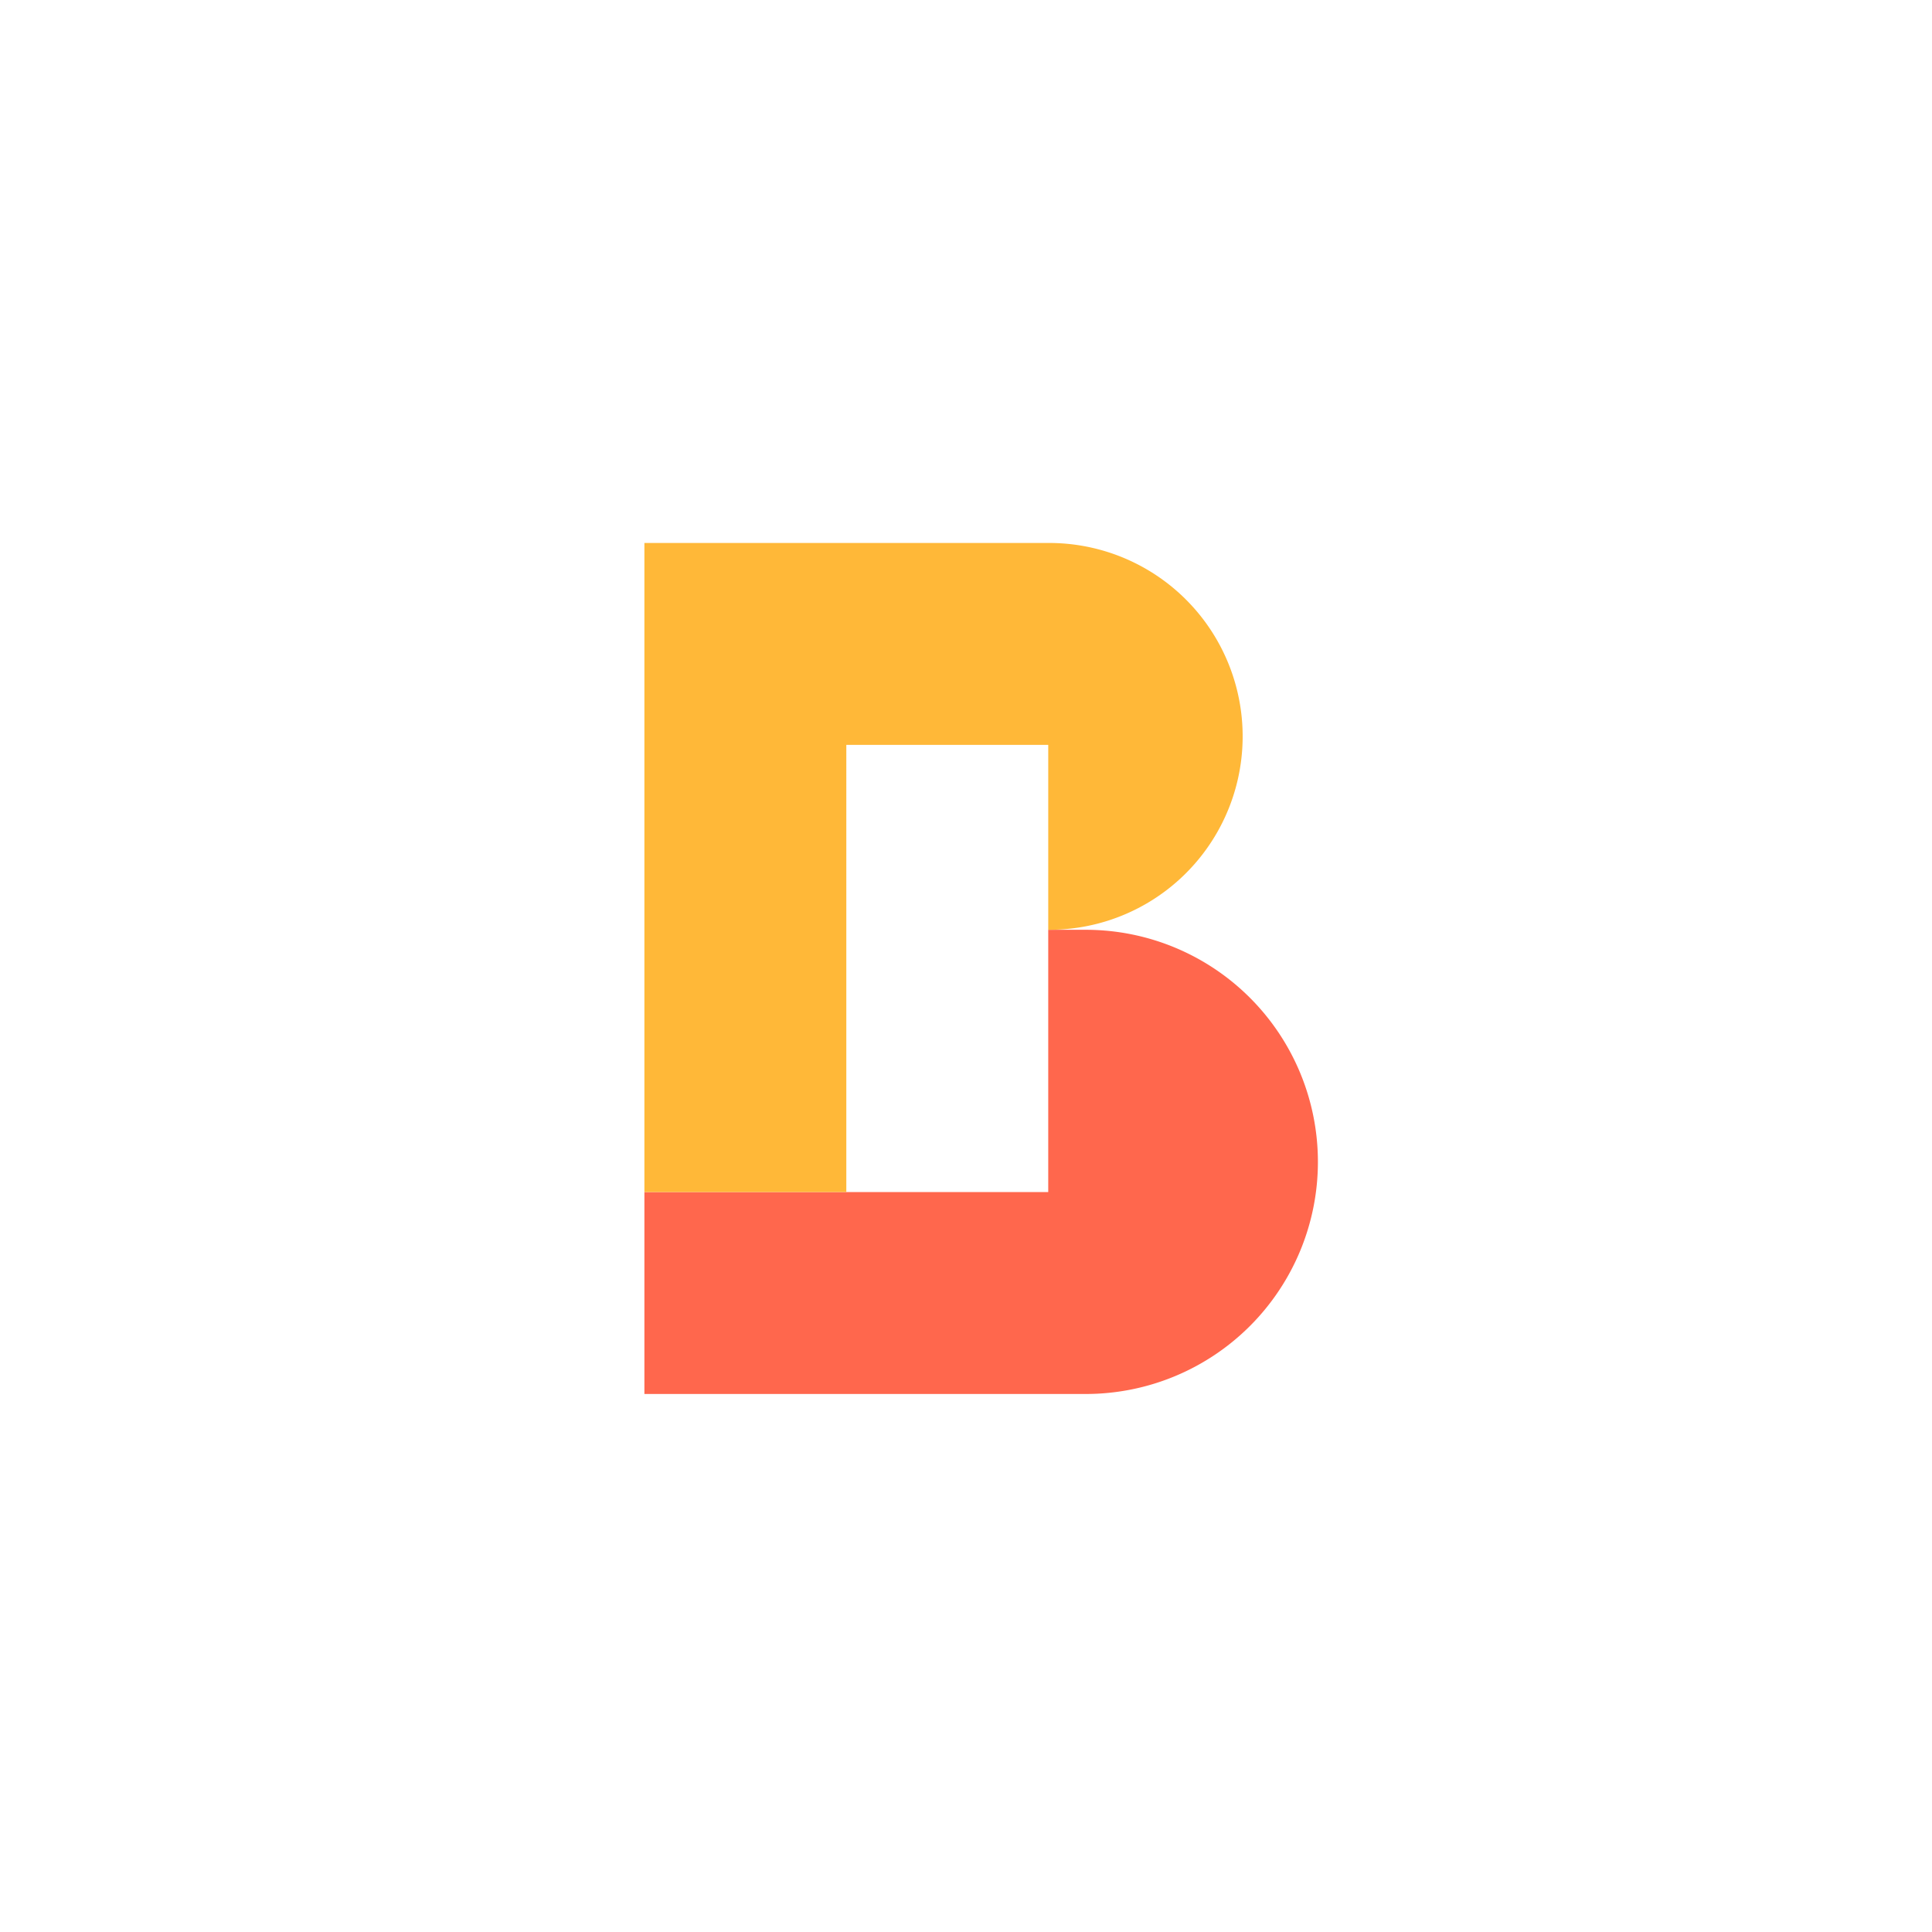
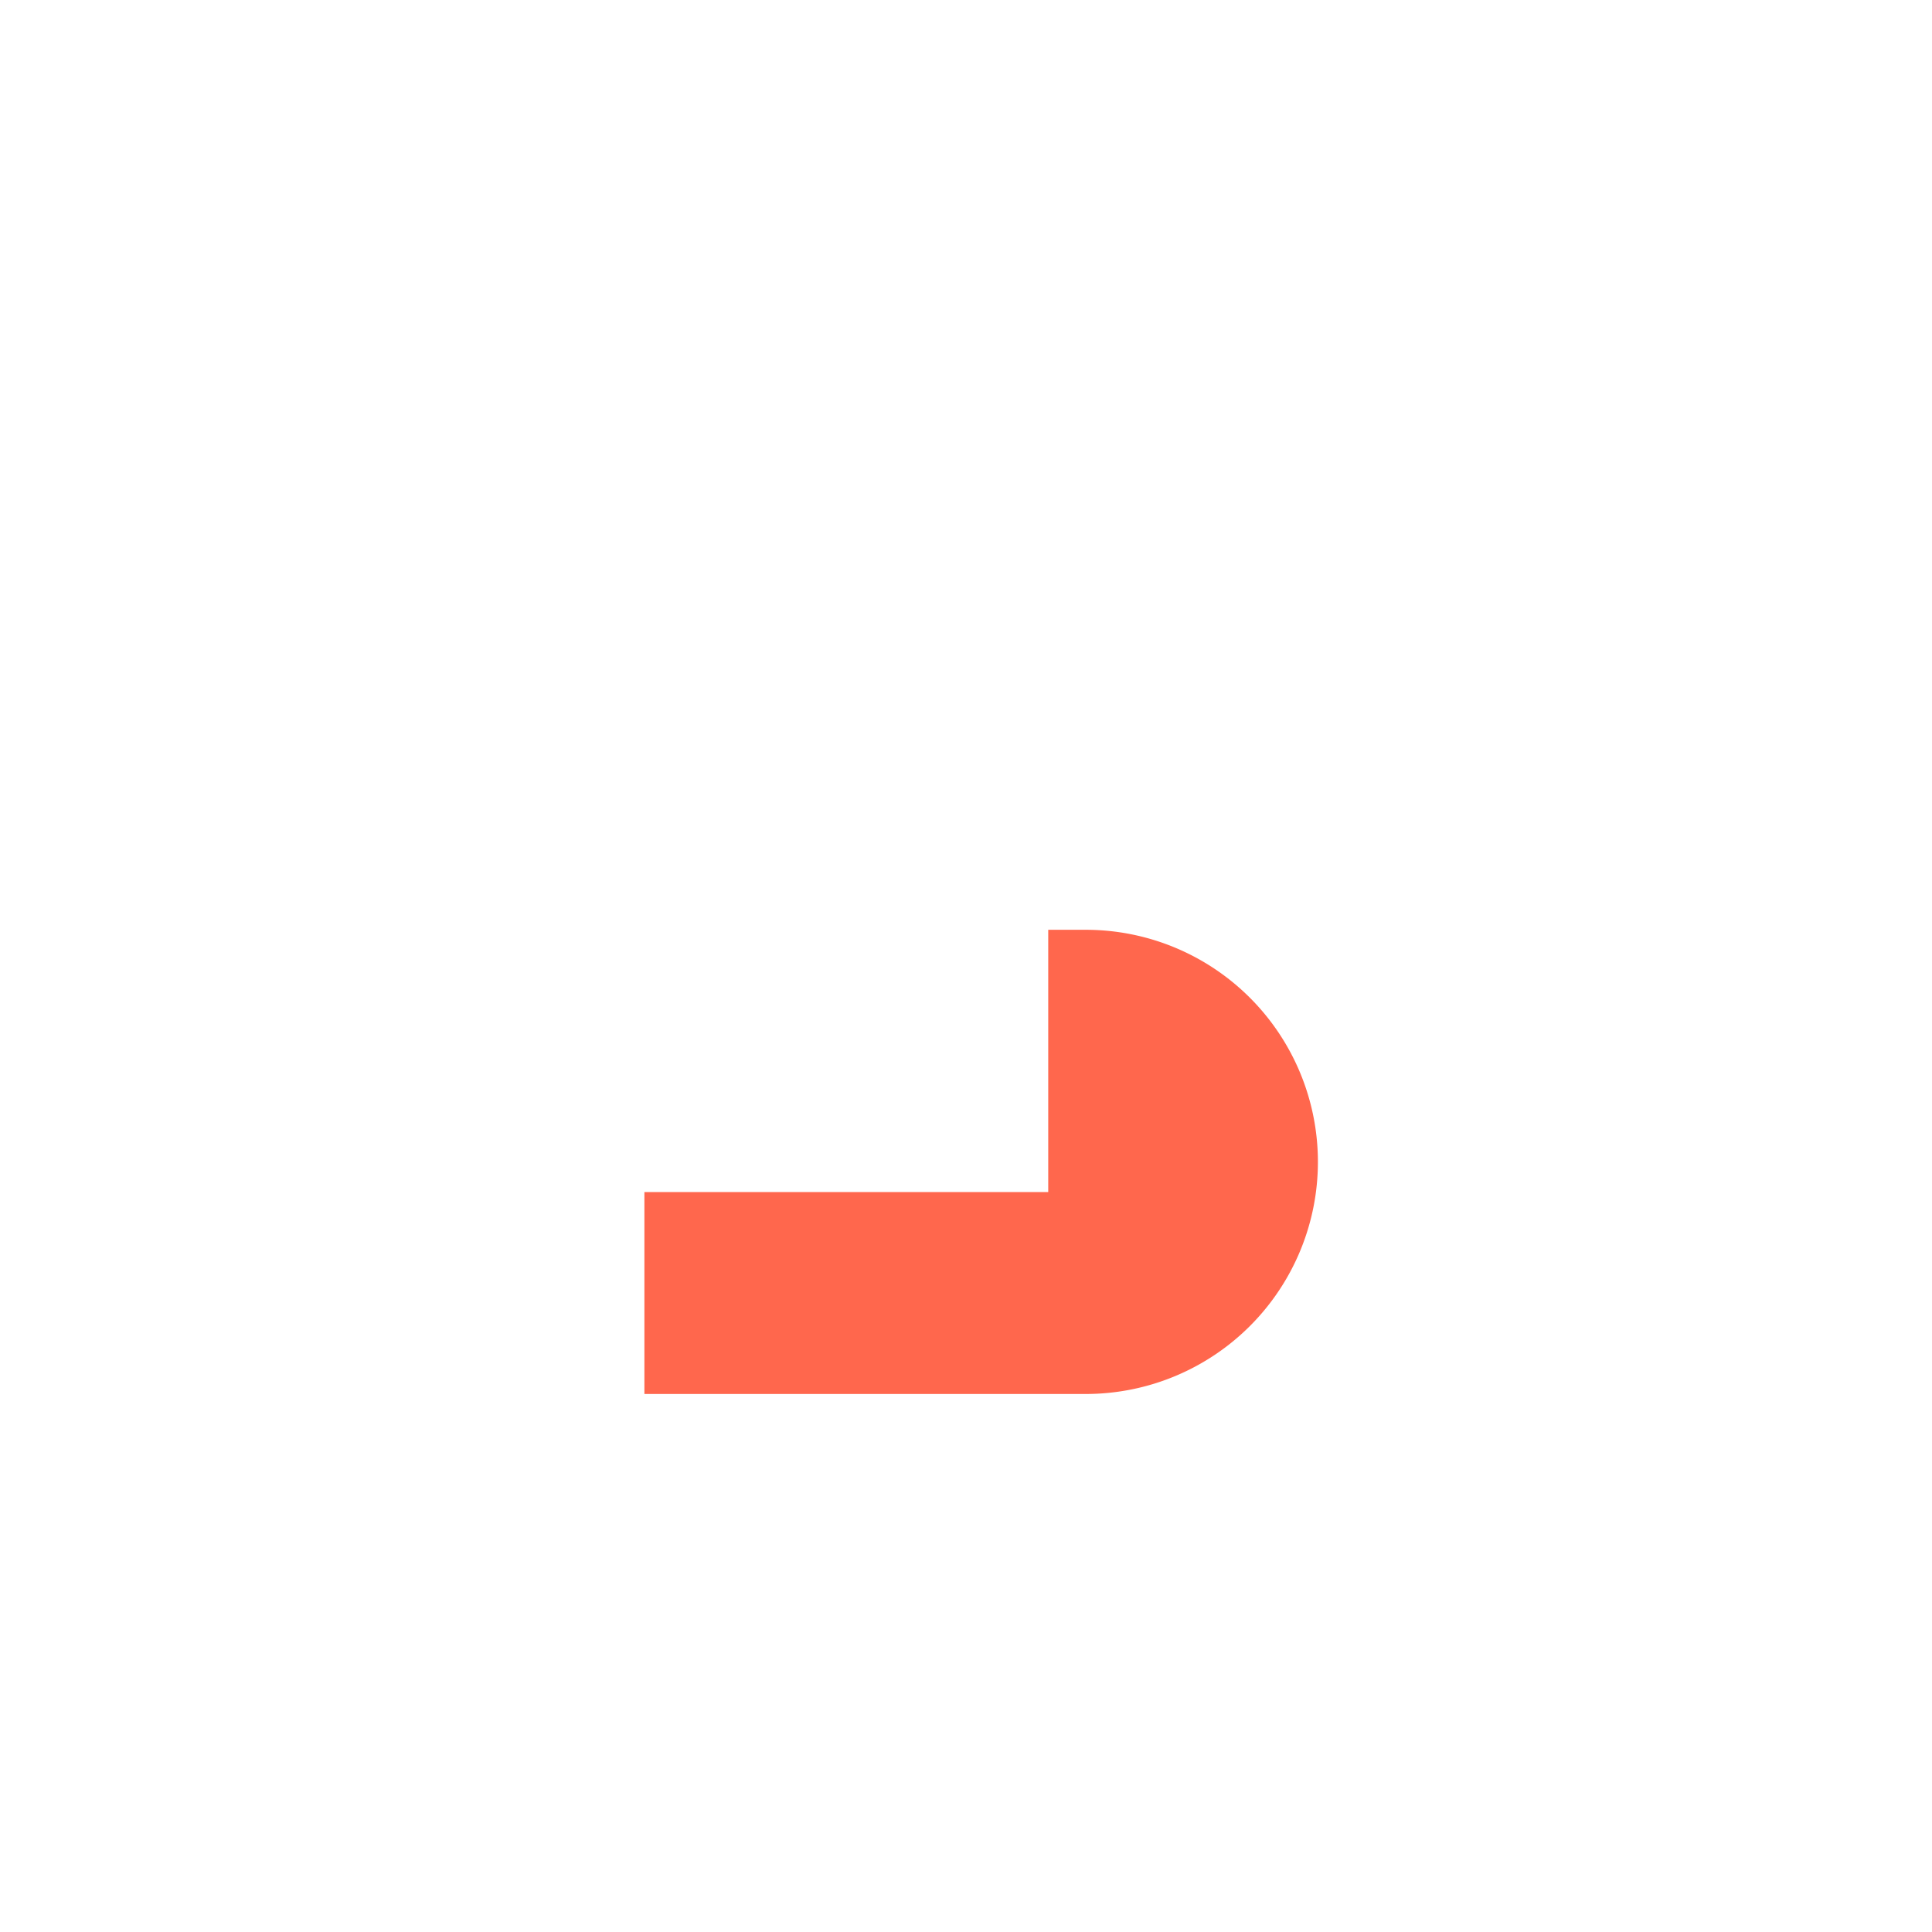
<svg xmlns="http://www.w3.org/2000/svg" width="369" height="369" viewBox="0 0 369 369">
  <g transform="translate(-889 -5222)">
-     <rect width="369" height="369" transform="translate(889 5222)" fill="#fff" />
    <g transform="translate(869.935 5224.17)">
      <g transform="translate(142.142 101.536)">
        <path d="M226.66,230.383h-7.388v50.091h-77.13v38.565H226.66a44.328,44.328,0,0,0,0-88.655Z" transform="translate(-142.142 -156.504)" fill="#ff674d" />
-         <path d="M219.272,101.536h-77.13v123.97h38.565V140.1h38.565v35.314a36.94,36.94,0,1,0,0-73.879Z" transform="translate(-142.142 -101.536)" fill="#ffb838" />
      </g>
    </g>
  </g>
</svg>